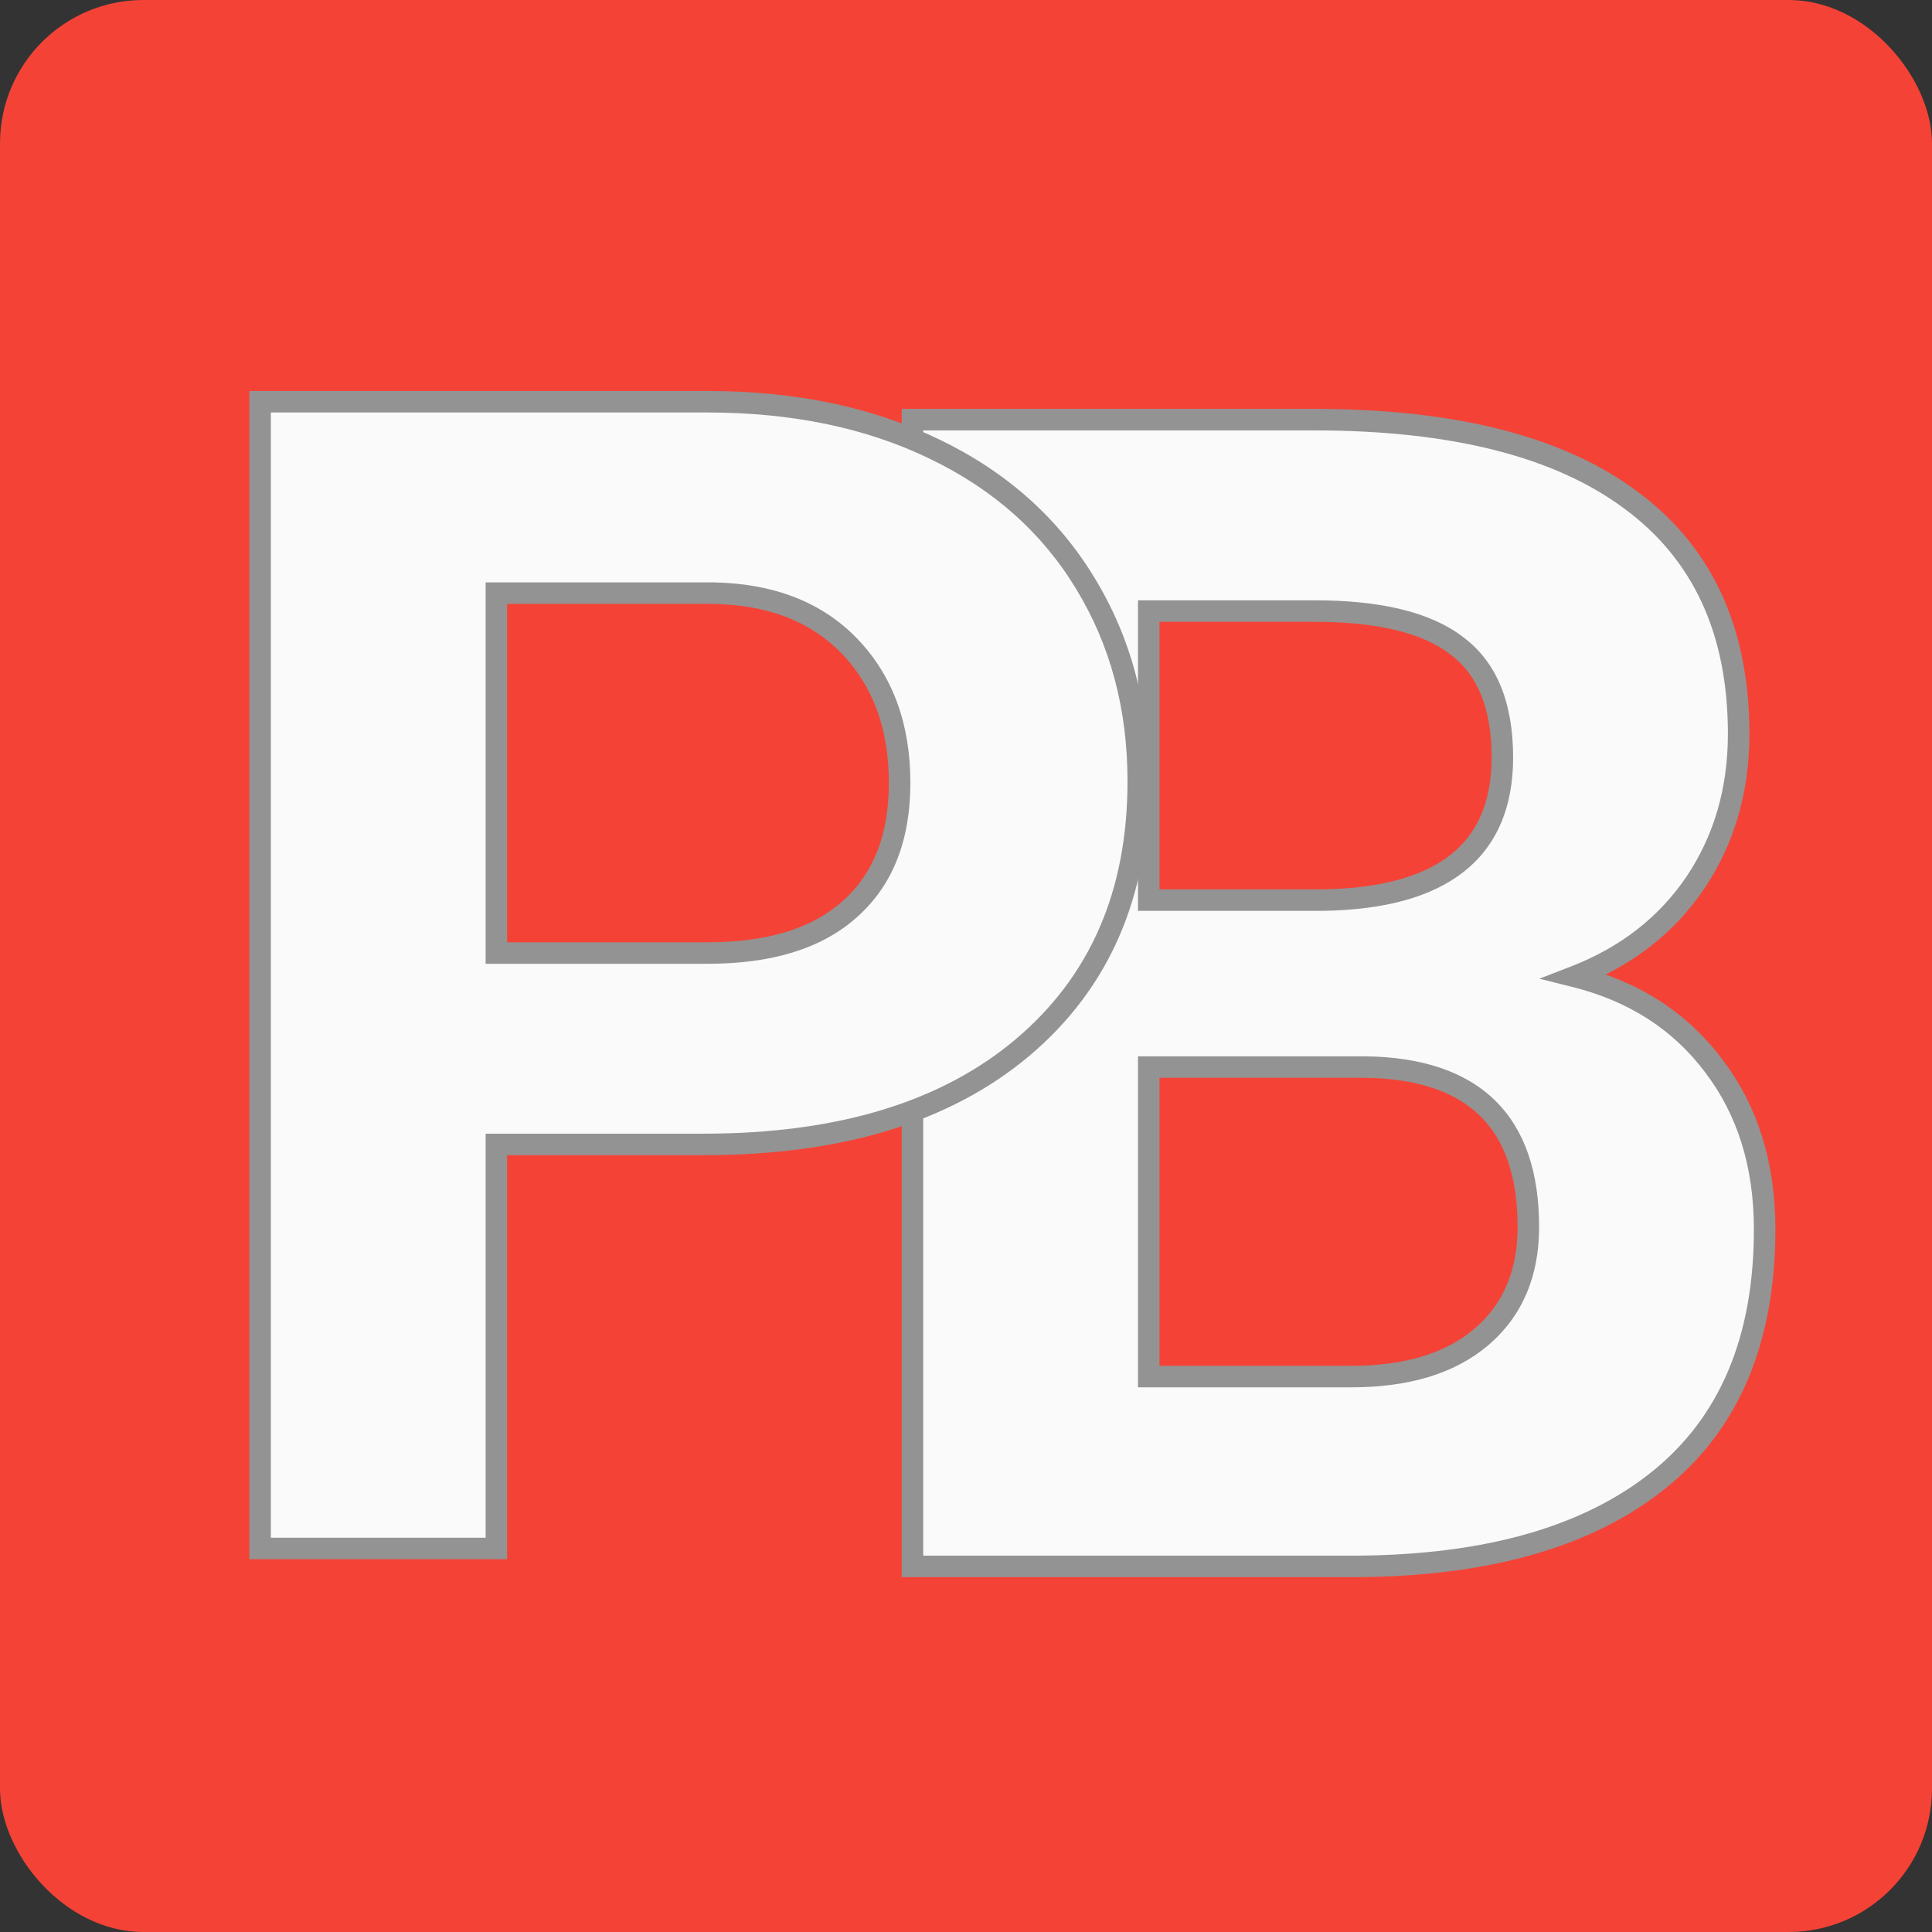
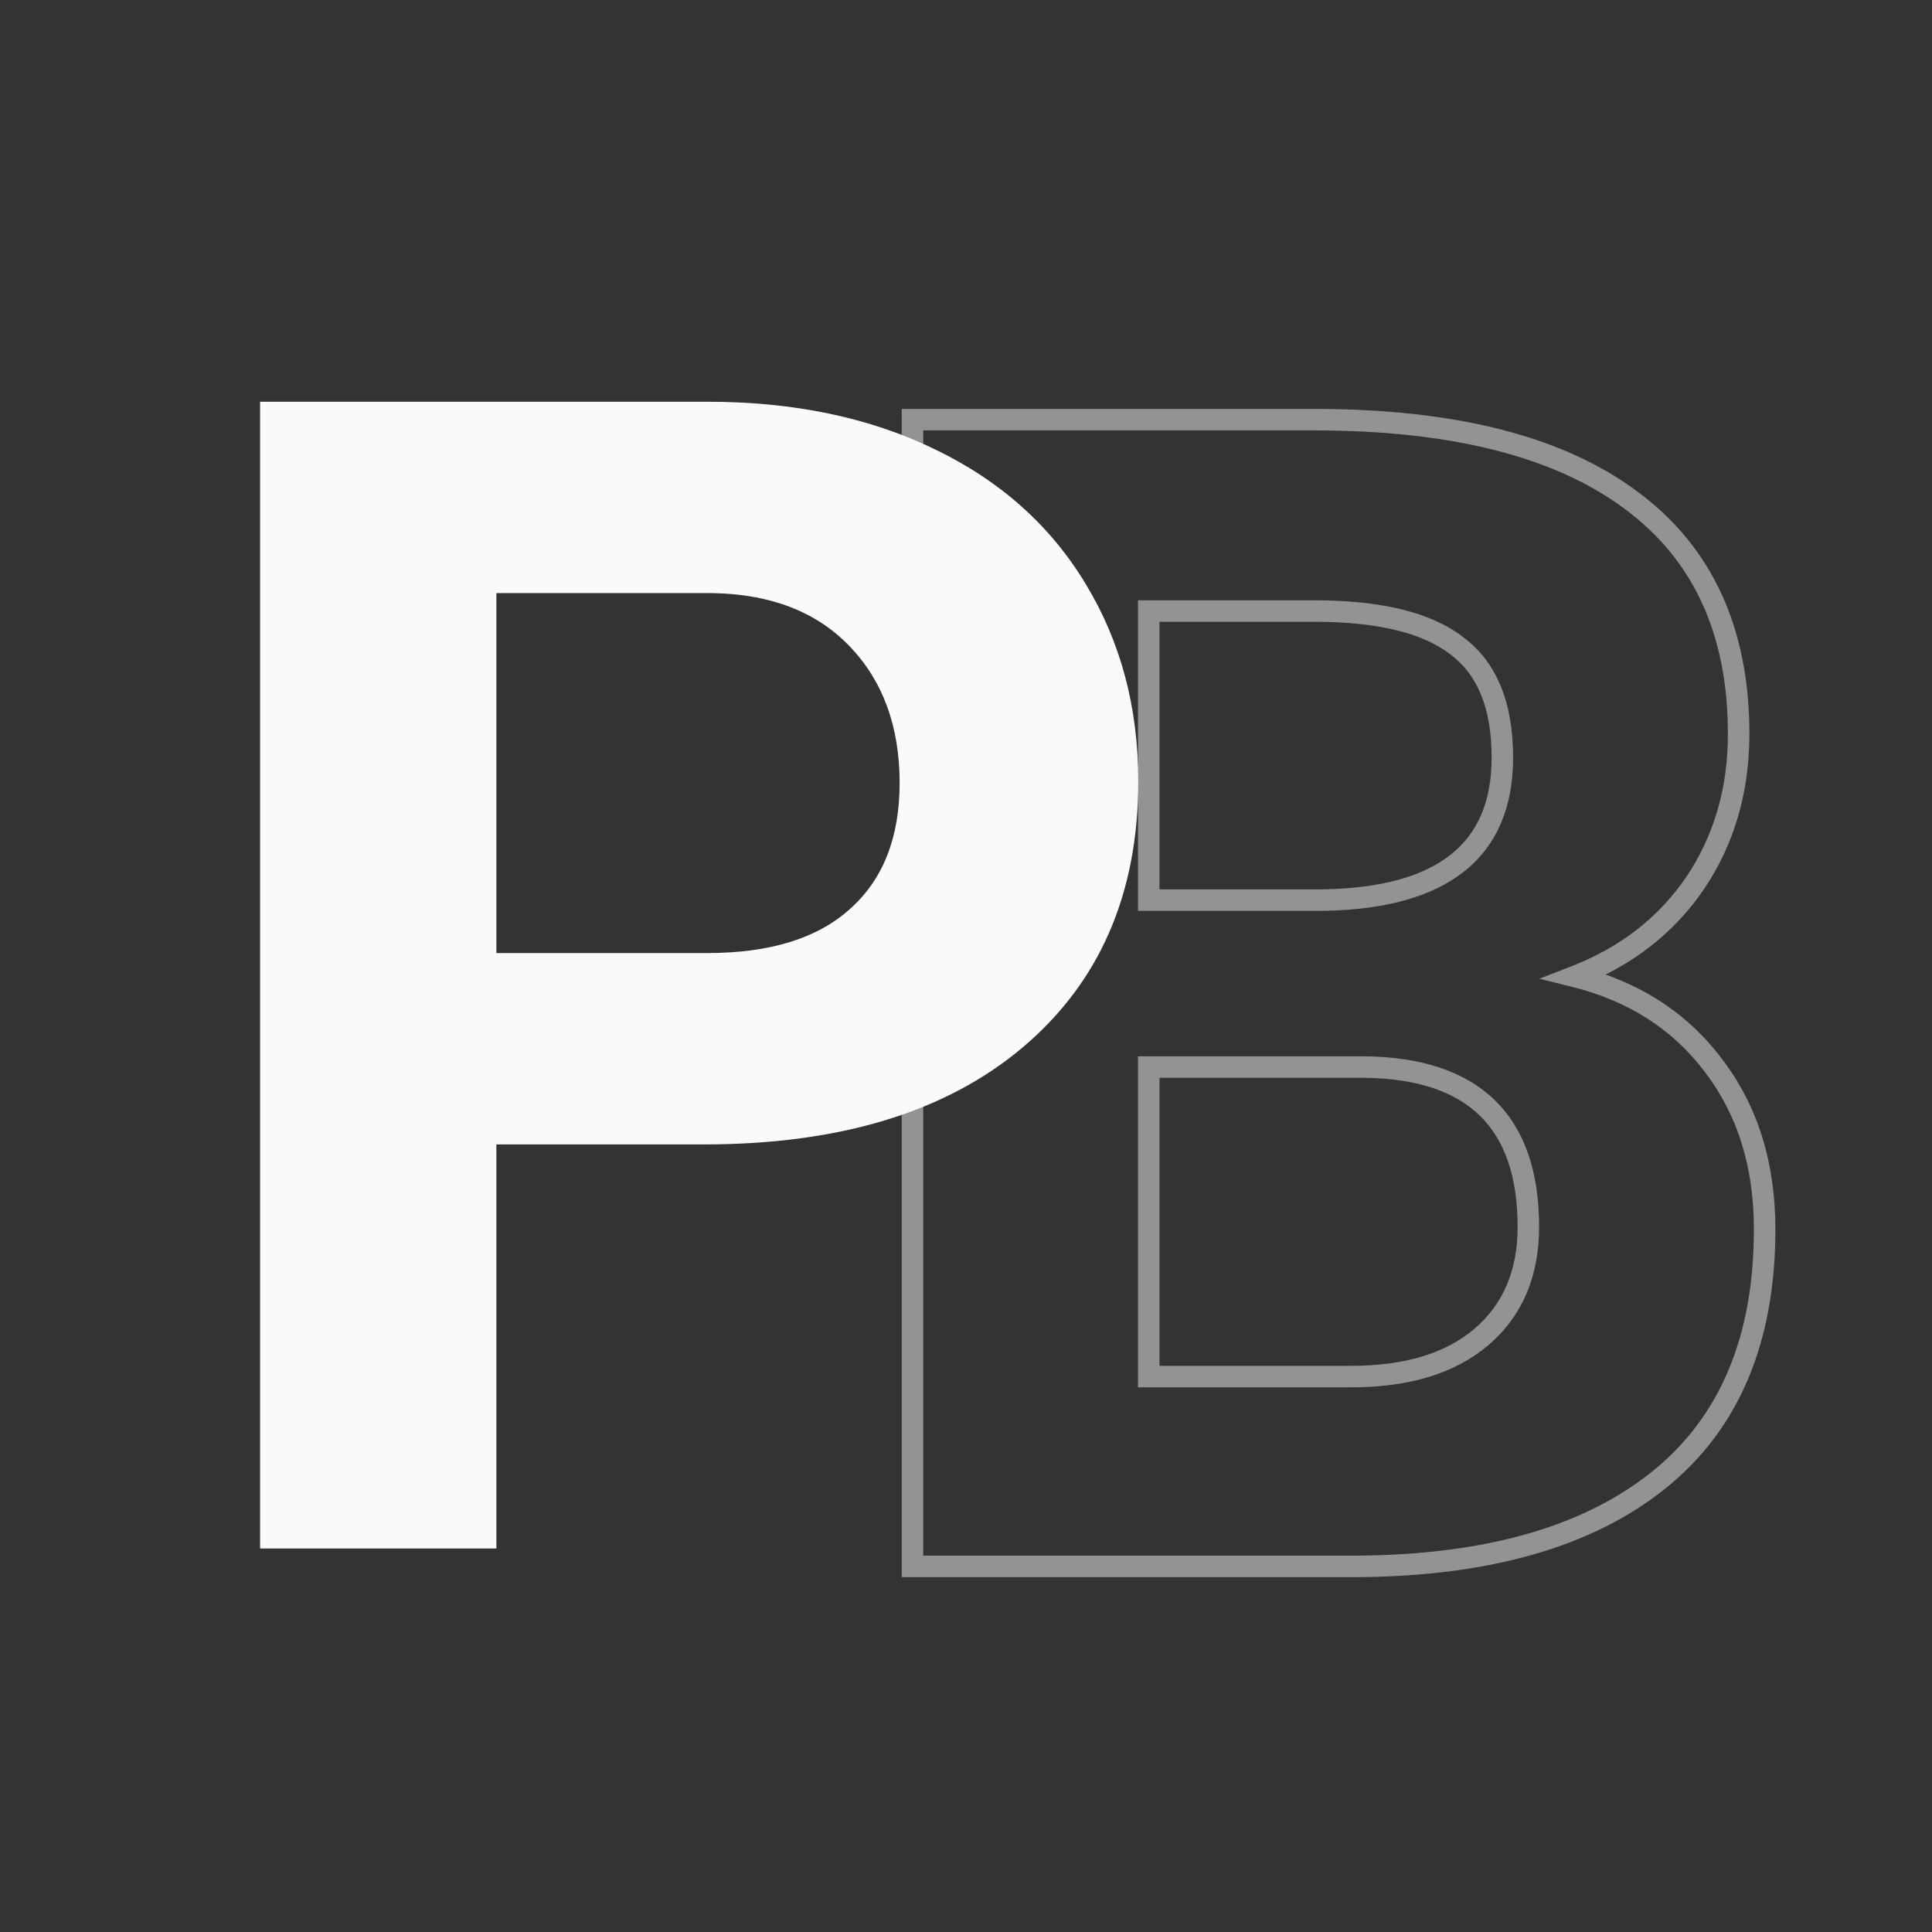
<svg xmlns="http://www.w3.org/2000/svg" width="539" height="539" viewBox="0 0 539 539" fill="none">
  <rect x="0" y="0" width="539" height="539" fill="#333333" stroke="none" />
-   <rect width="539" height="539" rx="40" fill="#F44336" />
-   <path d="M254.564 437V117.078H366.625C405.443 117.078 434.887 124.549 454.955 139.49C475.023 154.285 485.058 176.038 485.058 204.749C485.058 220.423 481.029 234.266 472.973 246.277C464.916 258.143 453.71 266.858 439.354 272.425C455.761 276.526 468.651 284.803 478.026 297.254C487.548 309.705 492.309 324.939 492.309 342.957C492.309 373.719 482.494 397.01 462.865 412.83C443.236 428.65 415.258 436.707 378.93 437H254.564ZM320.482 297.693V384.046H376.952C392.479 384.046 404.564 380.384 413.207 373.06C421.996 365.589 426.391 355.335 426.391 342.298C426.391 313.001 411.229 298.133 380.907 297.693H320.482ZM320.482 251.111H369.262C402.514 250.525 419.14 237.269 419.14 211.341C419.14 196.839 414.892 186.438 406.396 180.14C398.046 173.694 384.789 170.472 366.625 170.472H320.482V251.111Z" fill="#FAFAFA" />
  <path d="M254.564 437H251.564V440H254.564V437ZM254.564 117.078V114.078H251.564V117.078H254.564ZM454.955 139.49L453.164 141.897L453.175 141.905L454.955 139.49ZM472.973 246.277L475.455 247.963L475.459 247.956L475.464 247.948L472.973 246.277ZM439.354 272.425L438.27 269.628L429.46 273.044L438.627 275.335L439.354 272.425ZM478.026 297.254L475.63 299.058L475.636 299.067L475.643 299.076L478.026 297.254ZM378.93 437V440H378.942L378.954 440L378.93 437ZM320.482 297.693V294.693H317.482V297.693H320.482ZM320.482 384.046H317.482V387.046H320.482V384.046ZM413.207 373.06L415.147 375.348L415.15 375.345L413.207 373.06ZM380.907 297.693L380.951 294.694L380.929 294.693H380.907V297.693ZM320.482 251.111H317.482V254.111H320.482V251.111ZM369.262 251.111V254.111H369.288L369.315 254.111L369.262 251.111ZM406.396 180.14L404.562 182.514L404.585 182.532L404.609 182.55L406.396 180.14ZM320.482 170.472V167.472H317.482V170.472H320.482ZM257.564 437V117.078H251.564V437H257.564ZM254.564 120.078H366.625V114.078H254.564V120.078ZM366.625 120.078C405.131 120.078 433.828 127.501 453.164 141.897L456.747 137.084C435.945 121.597 405.755 114.078 366.625 114.078V120.078ZM453.175 141.905C472.352 156.043 482.058 176.826 482.058 204.749H488.058C488.058 175.25 477.694 152.527 456.735 137.076L453.175 141.905ZM482.058 204.749C482.058 219.88 478.178 233.13 470.481 244.606L475.464 247.948C483.88 235.401 488.058 220.966 488.058 204.749H482.058ZM470.491 244.592C462.802 255.916 452.102 264.264 438.27 269.628L440.439 275.222C455.318 269.452 467.03 260.369 475.455 247.963L470.491 244.592ZM438.627 275.335C454.427 279.285 466.704 287.204 475.63 299.058L480.423 295.449C470.599 282.401 457.094 273.767 440.082 269.514L438.627 275.335ZM475.643 299.076C484.706 310.928 489.309 325.495 489.309 342.957H495.309C495.309 324.384 490.389 308.482 480.409 295.432L475.643 299.076ZM489.309 342.957C489.309 373.032 479.749 395.369 460.983 410.494L464.748 415.166C485.239 398.651 495.309 374.406 495.309 342.957H489.309ZM460.983 410.494C442.069 425.738 414.847 433.71 378.905 434L378.954 440C415.669 439.704 444.404 431.563 464.748 415.166L460.983 410.494ZM378.93 434H254.564V440H378.93V434ZM317.482 297.693V384.046H323.482V297.693H317.482ZM320.482 387.046H376.952V381.046H320.482V387.046ZM376.952 387.046C392.927 387.046 405.791 383.277 415.147 375.348L411.267 370.771C403.338 377.49 392.032 381.046 376.952 381.046V387.046ZM415.15 375.345C424.702 367.227 429.391 356.087 429.391 342.298H423.391C423.391 354.583 419.291 363.951 411.264 370.774L415.15 375.345ZM429.391 342.298C429.391 327.157 425.467 315.217 417.12 307.032C408.792 298.865 396.552 294.92 380.951 294.694L380.864 300.693C395.584 300.906 406.086 304.615 412.919 311.316C419.734 317.999 423.391 328.142 423.391 342.298H429.391ZM380.907 294.693H320.482V300.693H380.907V294.693ZM320.482 254.111H369.262V248.111H320.482V254.111ZM369.315 254.111C386.252 253.812 399.491 250.291 408.54 243.075C417.724 235.752 422.14 224.996 422.14 211.341H416.14C416.14 223.613 412.242 232.45 404.8 238.384C397.223 244.425 385.523 247.824 369.209 248.112L369.315 254.111ZM422.14 211.341C422.14 196.268 417.702 184.788 408.182 177.73L404.609 182.55C412.081 188.089 416.14 197.41 416.14 211.341H422.14ZM408.229 177.765C399.092 170.712 385.021 167.472 366.625 167.472V173.472C384.557 173.472 396.999 176.676 404.562 182.514L408.229 177.765ZM366.625 167.472H320.482V173.472H366.625V167.472ZM317.482 170.472V251.111H323.482V170.472H317.482Z" fill="#939393" />
  <path d="M138.482 319.28V432H72.564V112.078H197.369C221.393 112.078 242.486 116.473 260.65 125.262C278.961 134.051 293.023 146.575 302.838 162.835C312.652 178.948 317.56 197.332 317.56 217.986C317.56 249.334 306.793 274.09 285.26 292.254C263.873 310.271 234.21 319.28 196.271 319.28H138.482ZM138.482 265.887H197.369C214.801 265.887 228.058 261.785 237.14 253.582C246.368 245.379 250.982 233.66 250.982 218.426C250.982 202.752 246.368 190.081 237.14 180.413C227.911 170.745 215.167 165.765 198.907 165.472H138.482V265.887Z" fill="#FAFAFA" />
-   <path d="M138.482 319.28V316.28H135.482V319.28H138.482ZM138.482 432V435H141.482V432H138.482ZM72.564 432H69.564V435H72.564V432ZM72.564 112.078V109.078H69.564V112.078H72.564ZM260.65 125.262L259.344 127.962L259.352 127.966L260.65 125.262ZM302.838 162.835L300.269 164.385L300.276 164.396L302.838 162.835ZM285.26 292.254L287.193 294.548L287.194 294.547L285.26 292.254ZM138.482 265.887H135.482V268.887H138.482V265.887ZM237.14 253.582L235.147 251.34L235.138 251.348L235.129 251.356L237.14 253.582ZM198.907 165.472L198.961 162.472L198.934 162.472H198.907V165.472ZM138.482 165.472V162.472H135.482V165.472H138.482ZM135.482 319.28V432H141.482V319.28H135.482ZM138.482 429H72.564V435H138.482V429ZM75.564 432V112.078H69.564V432H75.564ZM72.564 115.078H197.369V109.078H72.564V115.078ZM197.369 115.078C221.025 115.078 241.657 119.404 259.344 127.962L261.957 122.561C243.315 113.541 221.76 109.078 197.369 109.078V115.078ZM259.352 127.966C277.174 136.521 290.778 148.661 300.27 164.385L305.406 161.285C295.269 144.489 280.748 131.581 261.949 122.557L259.352 127.966ZM300.276 164.396C309.777 179.995 314.56 197.829 314.56 217.986H320.56C320.56 196.835 315.528 177.902 305.4 161.274L300.276 164.396ZM314.56 217.986C314.56 248.562 304.102 272.435 283.325 289.961L287.194 294.547C309.484 275.744 320.56 250.106 320.56 217.986H314.56ZM283.327 289.96C262.647 307.381 233.755 316.28 196.271 316.28V322.28C234.665 322.28 265.099 313.161 287.193 294.548L283.327 289.96ZM196.271 316.28H138.482V322.28H196.271V316.28ZM138.482 268.887H197.369V262.887H138.482V268.887ZM197.369 268.887C215.231 268.887 229.322 264.686 239.151 255.808L235.129 251.356C226.793 258.885 214.371 262.887 197.369 262.887V268.887ZM239.133 255.824C249.148 246.922 253.982 234.3 253.982 218.426H247.982C247.982 233.02 243.589 243.836 235.147 251.34L239.133 255.824ZM253.982 218.426C253.982 202.123 249.162 188.663 239.31 178.342L234.97 182.485C243.574 191.499 247.982 203.381 247.982 218.426H253.982ZM239.31 178.342C229.412 167.973 215.837 162.776 198.961 162.472L198.853 168.471C214.497 168.753 226.41 173.518 234.97 182.485L239.31 178.342ZM198.907 162.472H138.482V168.472H198.907V162.472ZM135.482 165.472V265.887H141.482V165.472H135.482Z" fill="#939393" />
</svg>